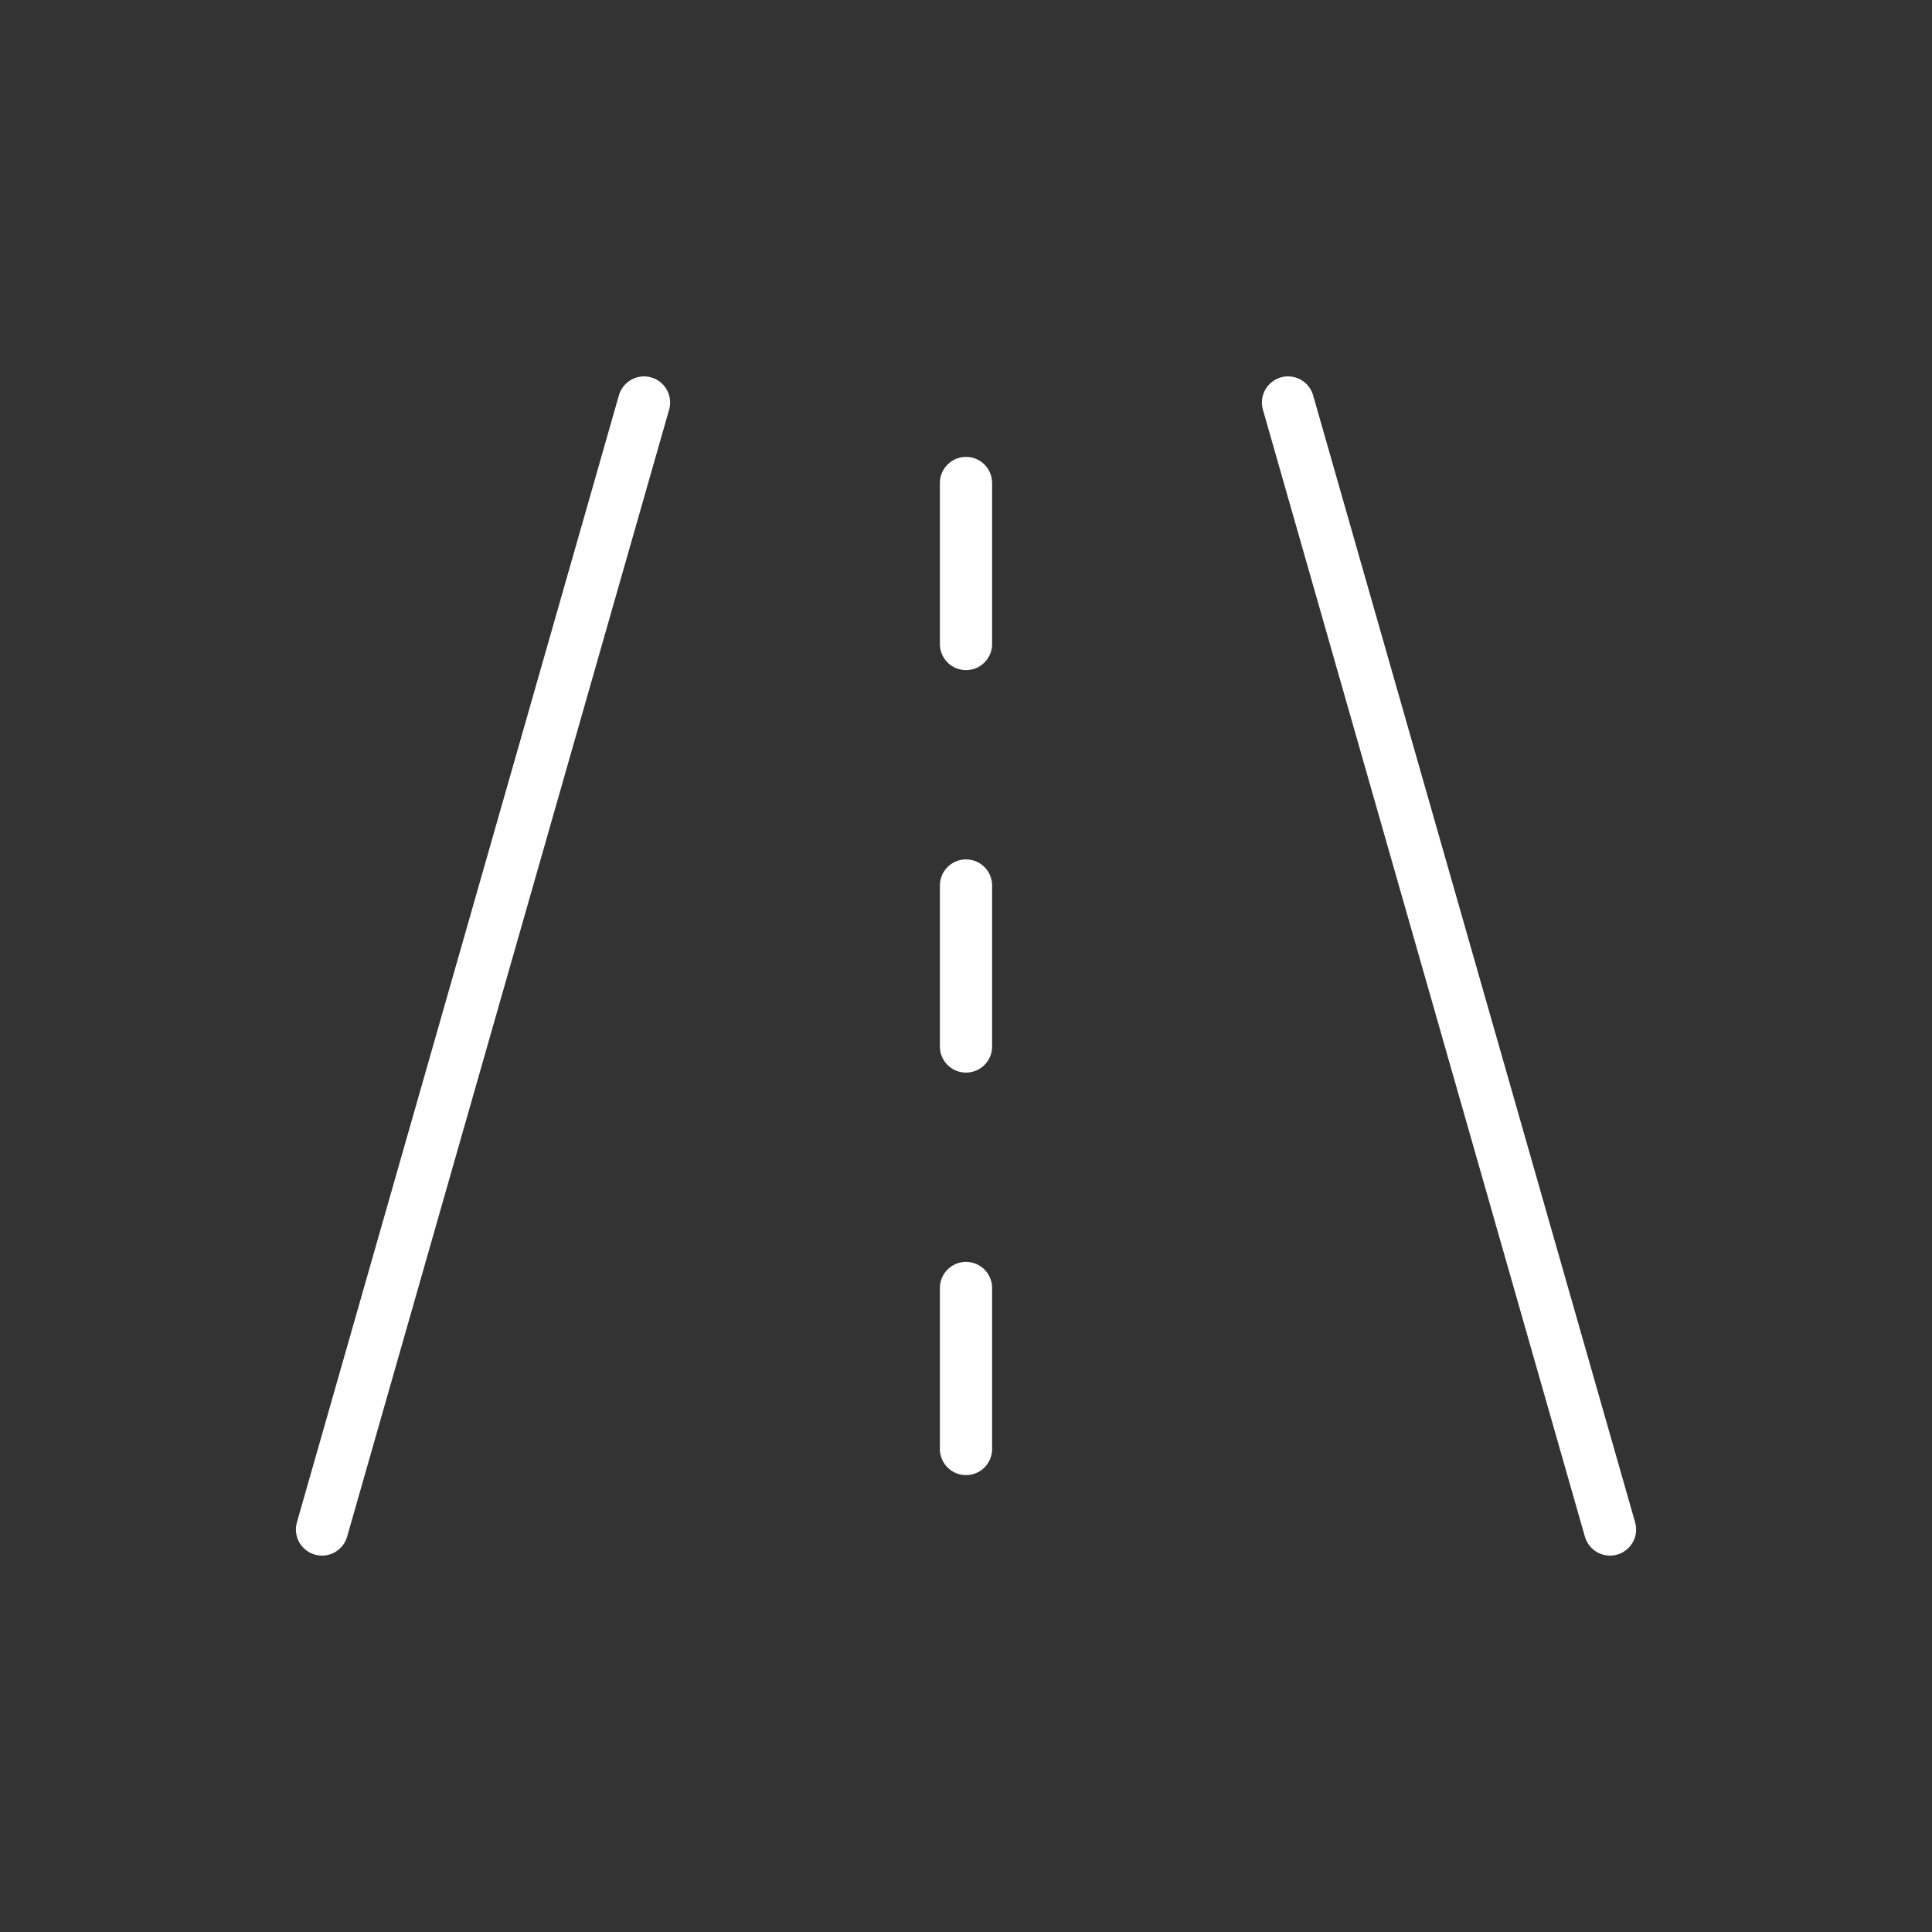
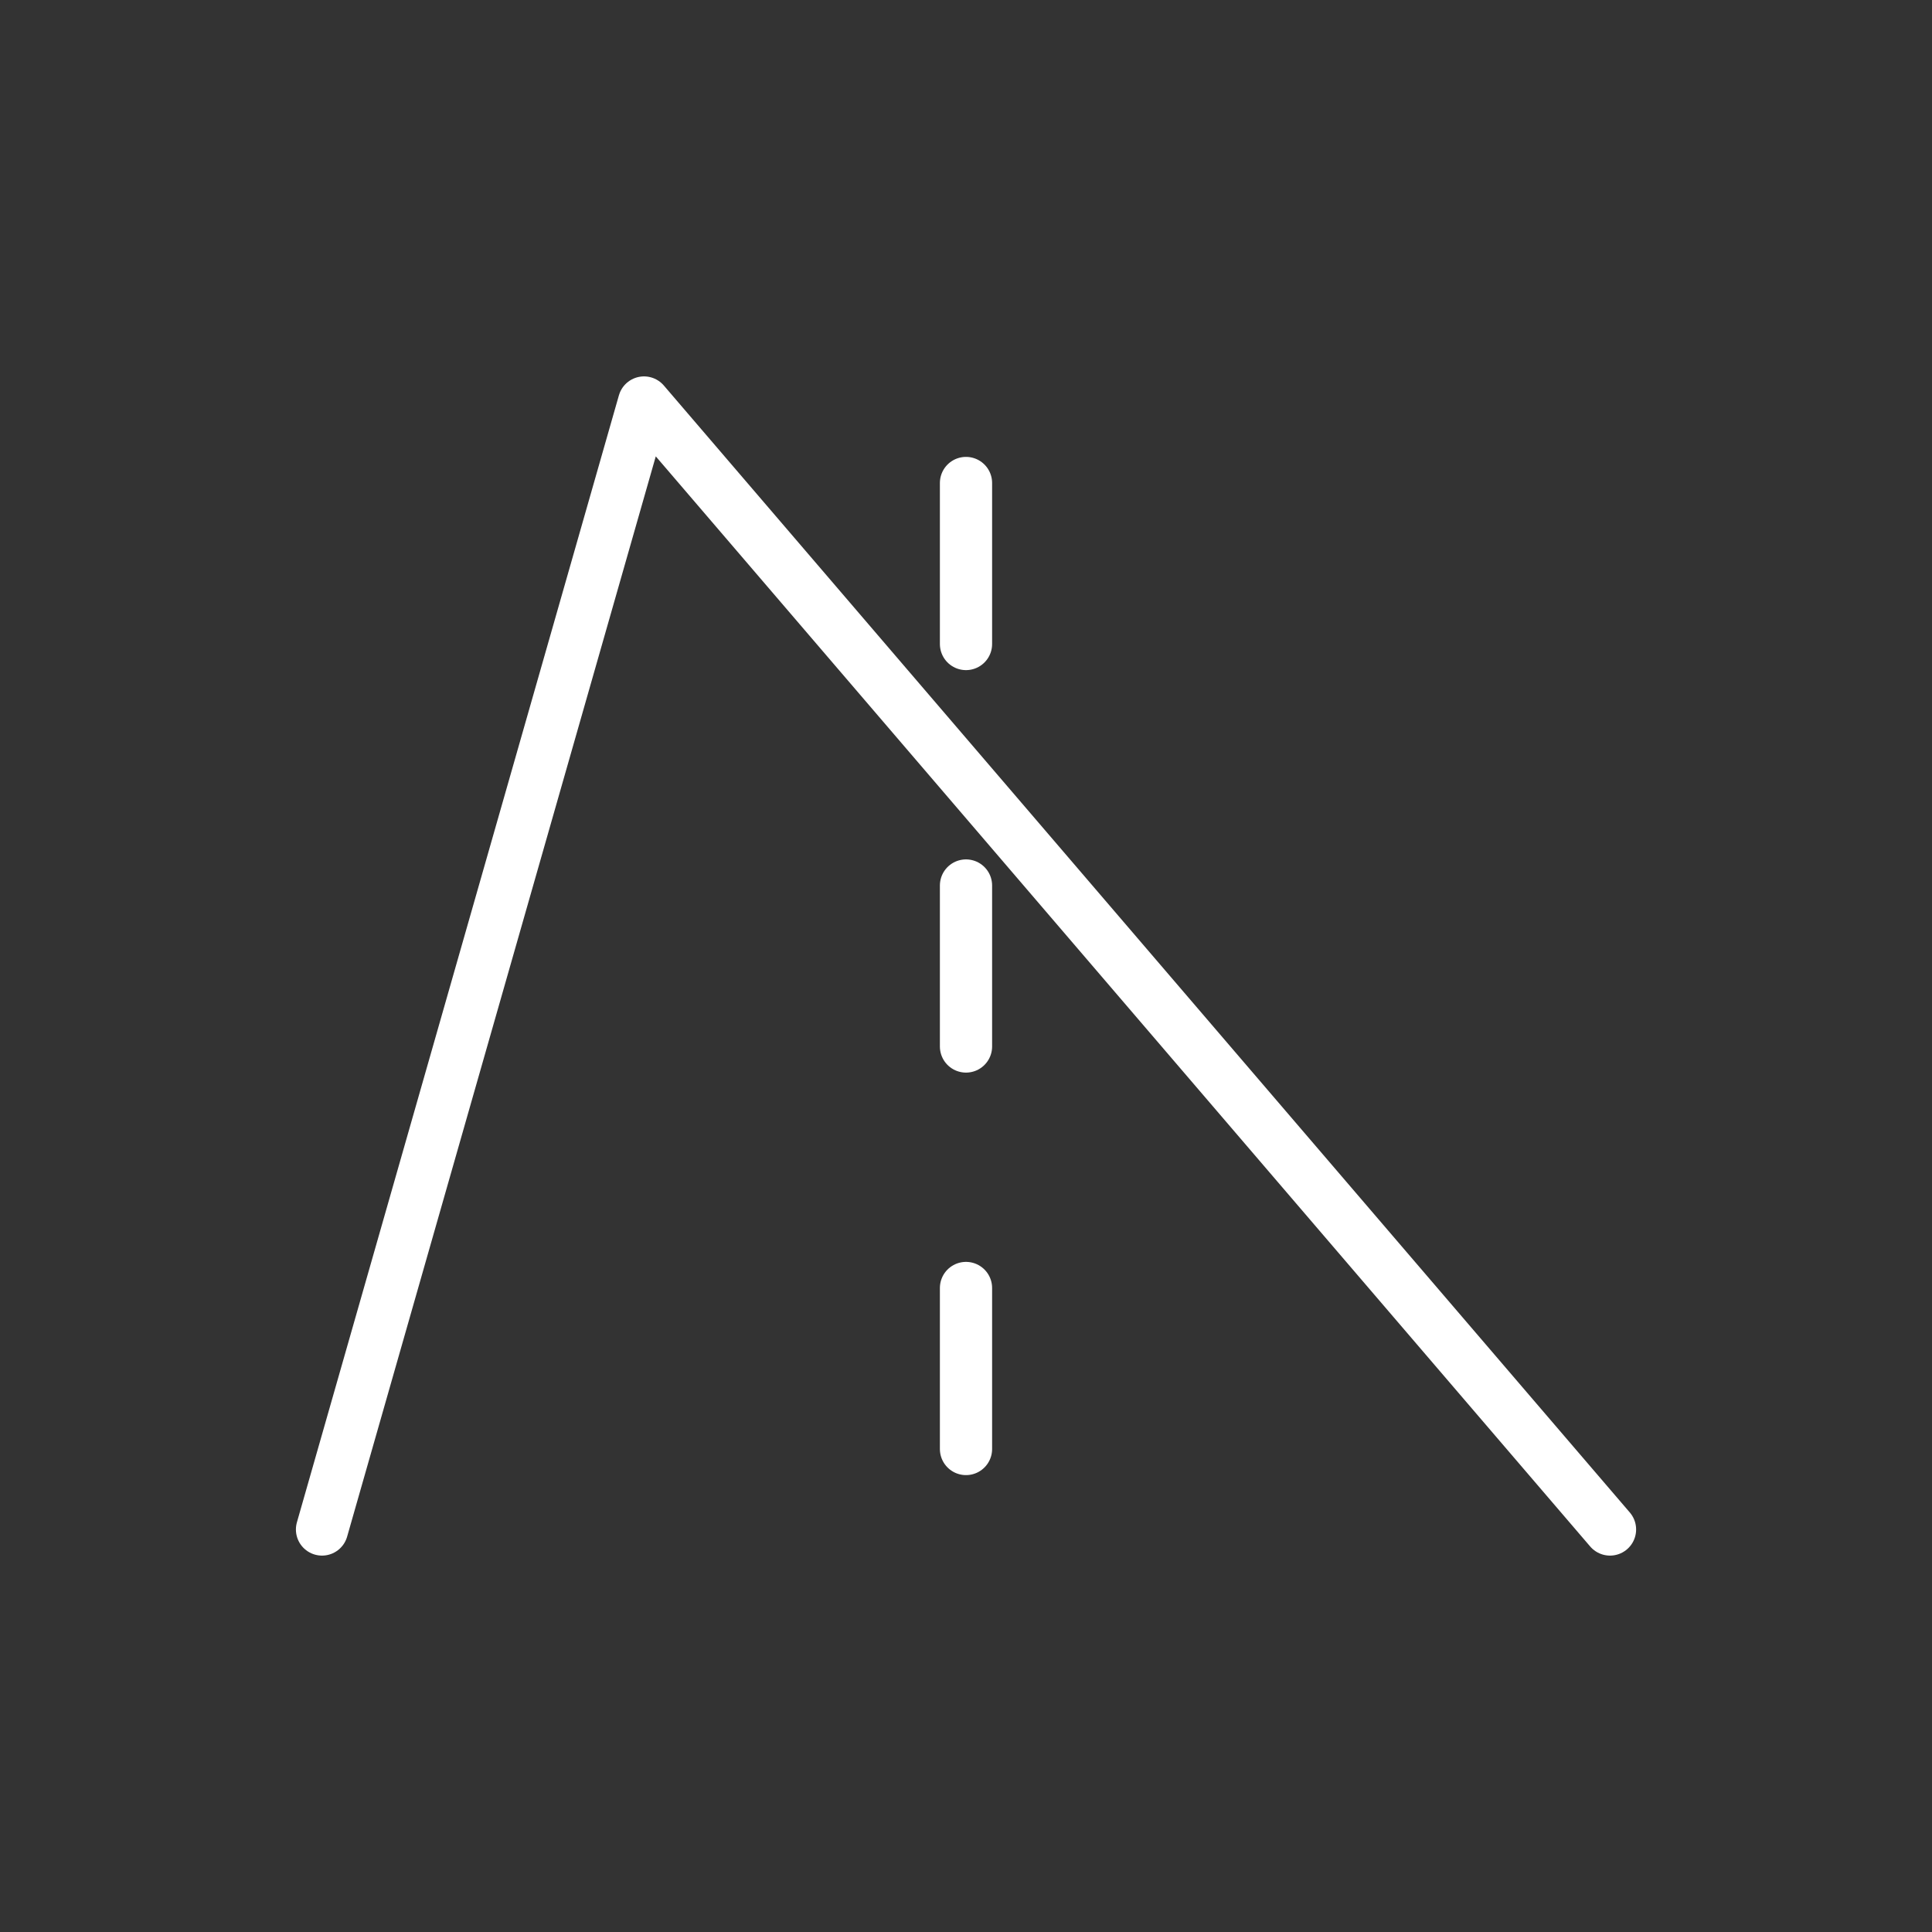
<svg xmlns="http://www.w3.org/2000/svg" width="74" height="74" viewBox="0 0 74 74" fill="none">
  <rect x="0" y="0" width="74" height="74" fill="#333333" stroke="none" />
  <g id="tabler:road">
-     <path id="Vector" d="M12.334 58.583L24.667 15.417M49.334 15.417L61.667 58.583M37 24.667V18.5M37 40.083V33.917M37 55.5V49.333" stroke="white" stroke-width="2" stroke-linecap="round" stroke-linejoin="round" />
+     <path id="Vector" d="M12.334 58.583L24.667 15.417L61.667 58.583M37 24.667V18.5M37 40.083V33.917M37 55.5V49.333" stroke="white" stroke-width="2" stroke-linecap="round" stroke-linejoin="round" />
  </g>
</svg>